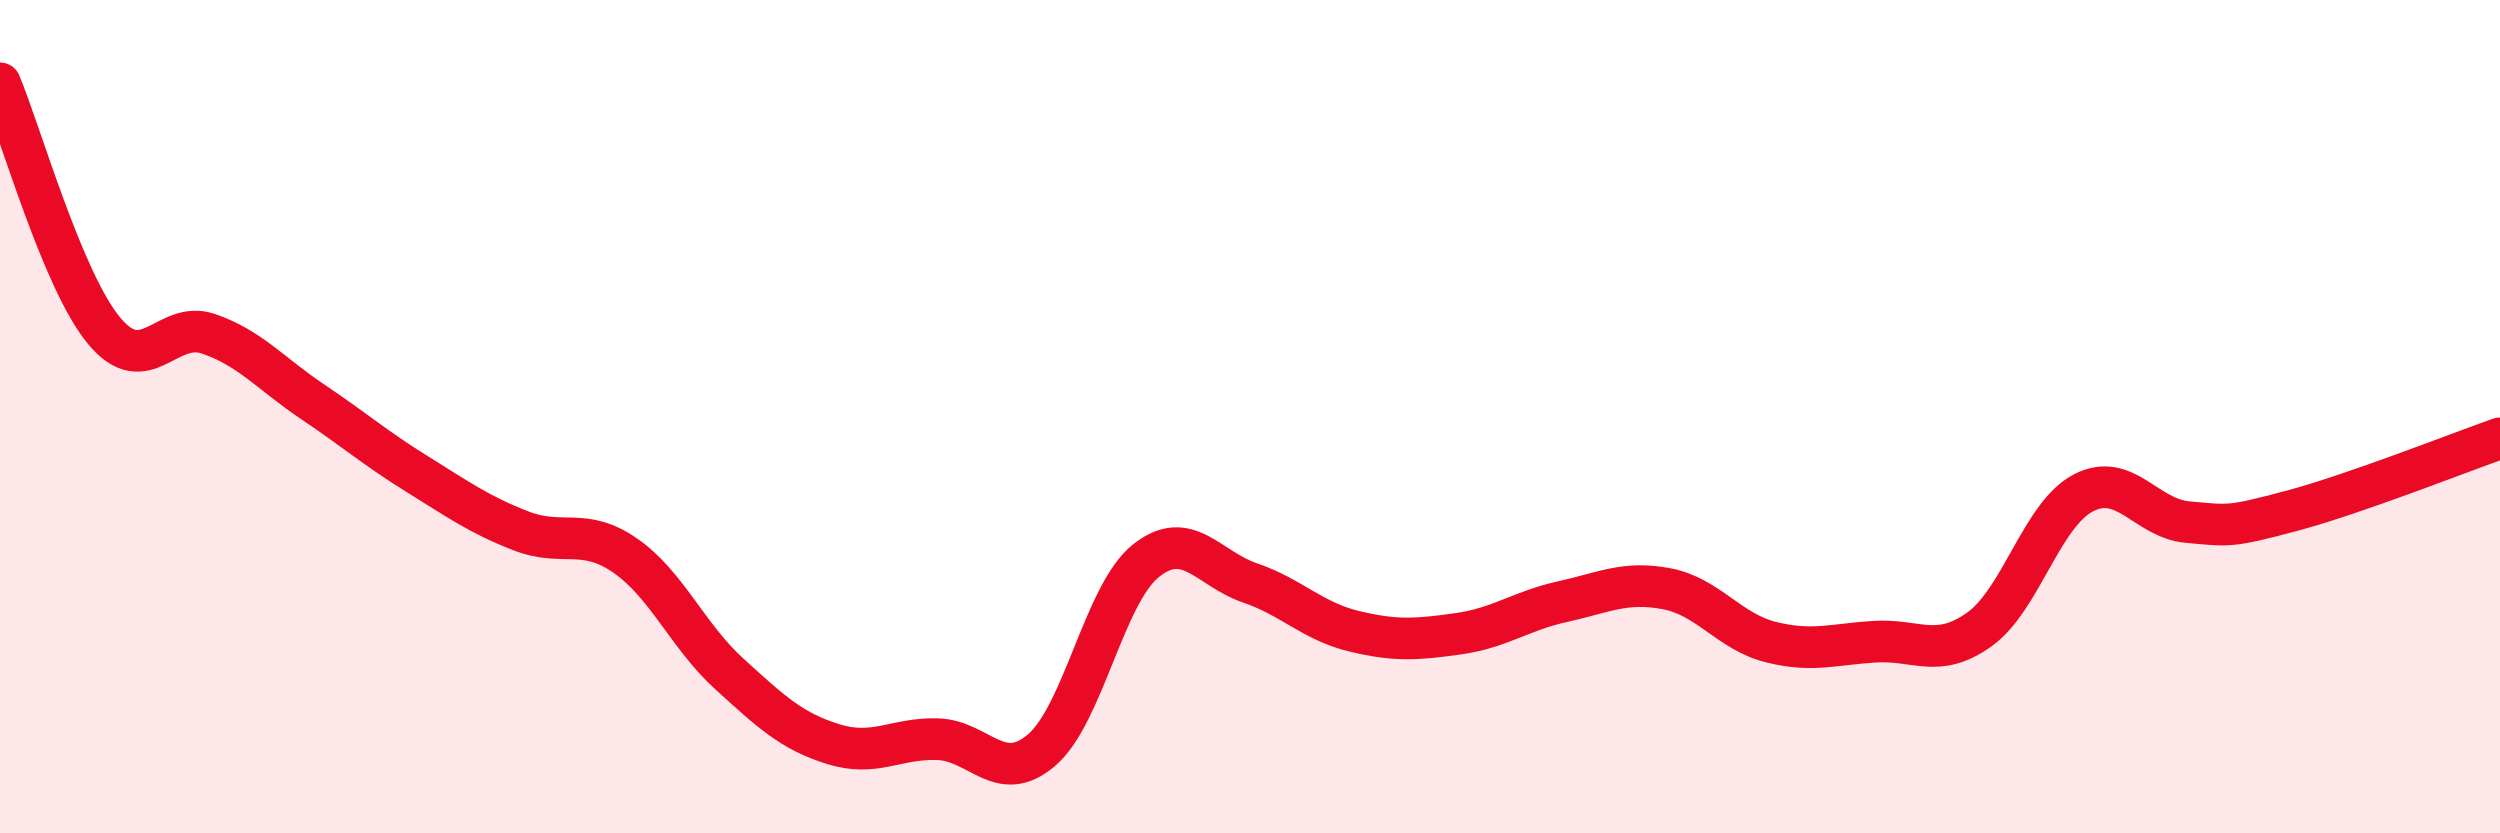
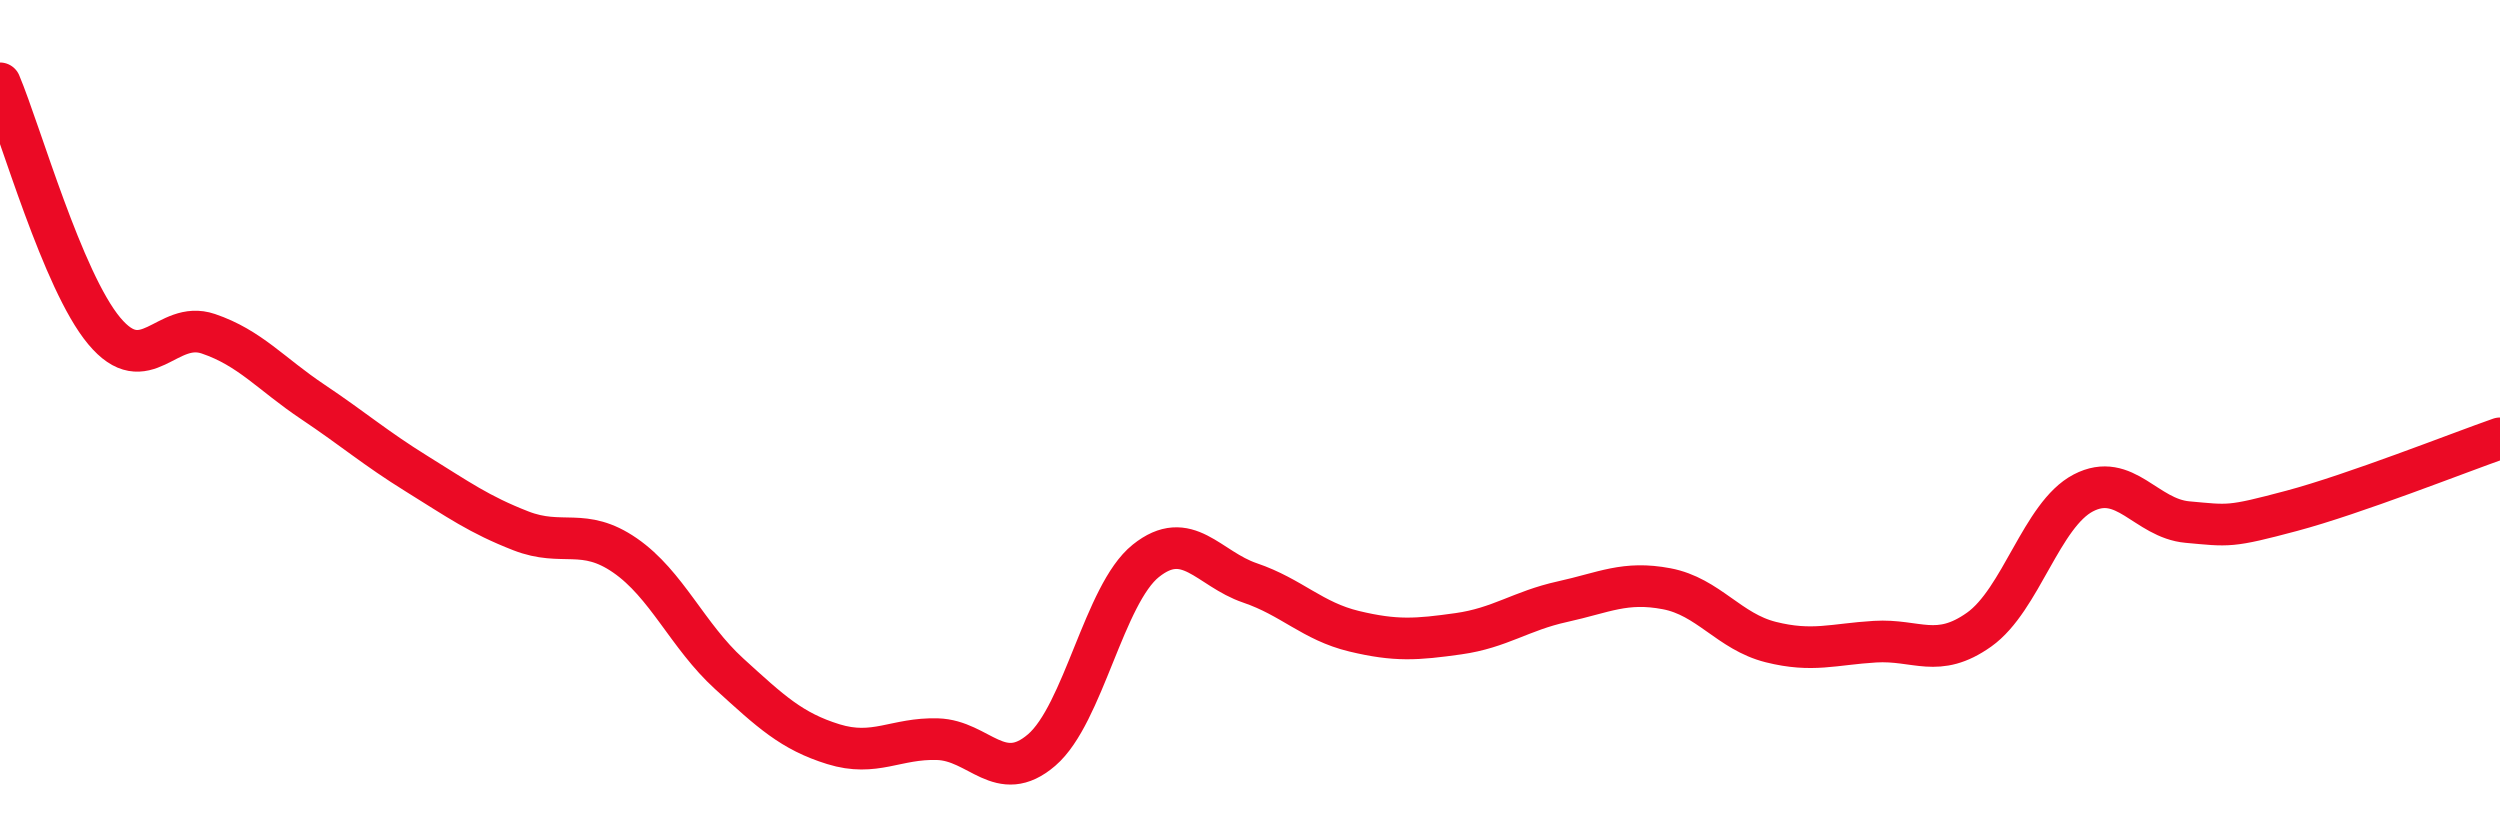
<svg xmlns="http://www.w3.org/2000/svg" width="60" height="20" viewBox="0 0 60 20">
-   <path d="M 0,2 C 0.5,3.19 1.5,6.74 2.5,7.94 C 3.5,9.14 4,7.67 5,8.01 C 6,8.35 6.5,8.97 7.5,9.64 C 8.5,10.31 9,10.75 10,11.37 C 11,11.99 11.5,12.35 12.5,12.74 C 13.5,13.13 14,12.64 15,13.33 C 16,14.02 16.5,15.26 17.5,16.17 C 18.5,17.08 19,17.55 20,17.86 C 21,18.17 21.5,17.71 22.5,17.74 C 23.5,17.77 24,18.86 25,18 C 26,17.14 26.5,14.26 27.5,13.46 C 28.5,12.66 29,13.65 30,13.99 C 31,14.33 31.5,14.91 32.5,15.15 C 33.5,15.39 34,15.35 35,15.21 C 36,15.07 36.5,14.66 37.5,14.44 C 38.5,14.22 39,13.94 40,14.13 C 41,14.32 41.5,15.16 42.5,15.41 C 43.5,15.66 44,15.46 45,15.4 C 46,15.34 46.5,15.82 47.5,15.11 C 48.5,14.4 49,12.35 50,11.83 C 51,11.31 51.5,12.44 52.5,12.53 C 53.5,12.62 53.5,12.66 55,12.26 C 56.5,11.86 59,10.87 60,10.52L60 20L0 20Z" fill="#EB0A25" opacity="0.1" stroke-linecap="round" stroke-linejoin="round" />
  <path d="M 0,2 C 0.5,3.19 1.5,6.74 2.5,7.94 C 3.5,9.14 4,7.67 5,8.01 C 6,8.35 6.5,8.97 7.5,9.64 C 8.5,10.31 9,10.75 10,11.37 C 11,11.99 11.5,12.35 12.5,12.74 C 13.5,13.13 14,12.64 15,13.33 C 16,14.02 16.5,15.26 17.5,16.17 C 18.5,17.08 19,17.55 20,17.86 C 21,18.17 21.5,17.71 22.5,17.74 C 23.5,17.77 24,18.86 25,18 C 26,17.14 26.5,14.26 27.5,13.46 C 28.5,12.66 29,13.65 30,13.99 C 31,14.33 31.5,14.91 32.5,15.15 C 33.5,15.39 34,15.35 35,15.21 C 36,15.07 36.5,14.66 37.5,14.44 C 38.5,14.22 39,13.94 40,14.13 C 41,14.32 41.5,15.16 42.5,15.41 C 43.5,15.66 44,15.46 45,15.4 C 46,15.34 46.5,15.82 47.5,15.11 C 48.5,14.4 49,12.35 50,11.83 C 51,11.31 51.5,12.44 52.5,12.53 C 53.5,12.62 53.5,12.66 55,12.26 C 56.5,11.86 59,10.87 60,10.52" stroke="#EB0A25" stroke-width="1" fill="none" stroke-linecap="round" stroke-linejoin="round" />
</svg>